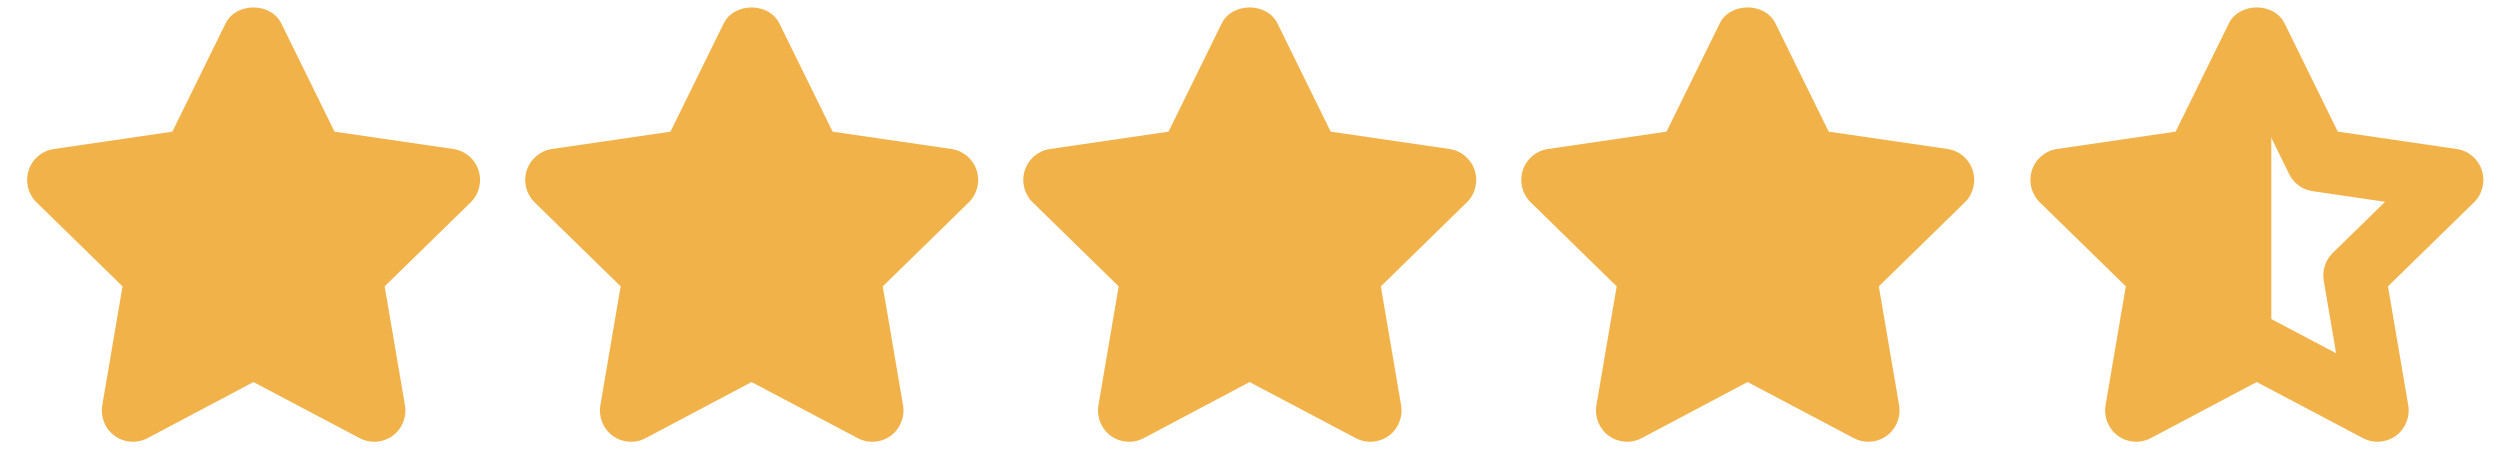
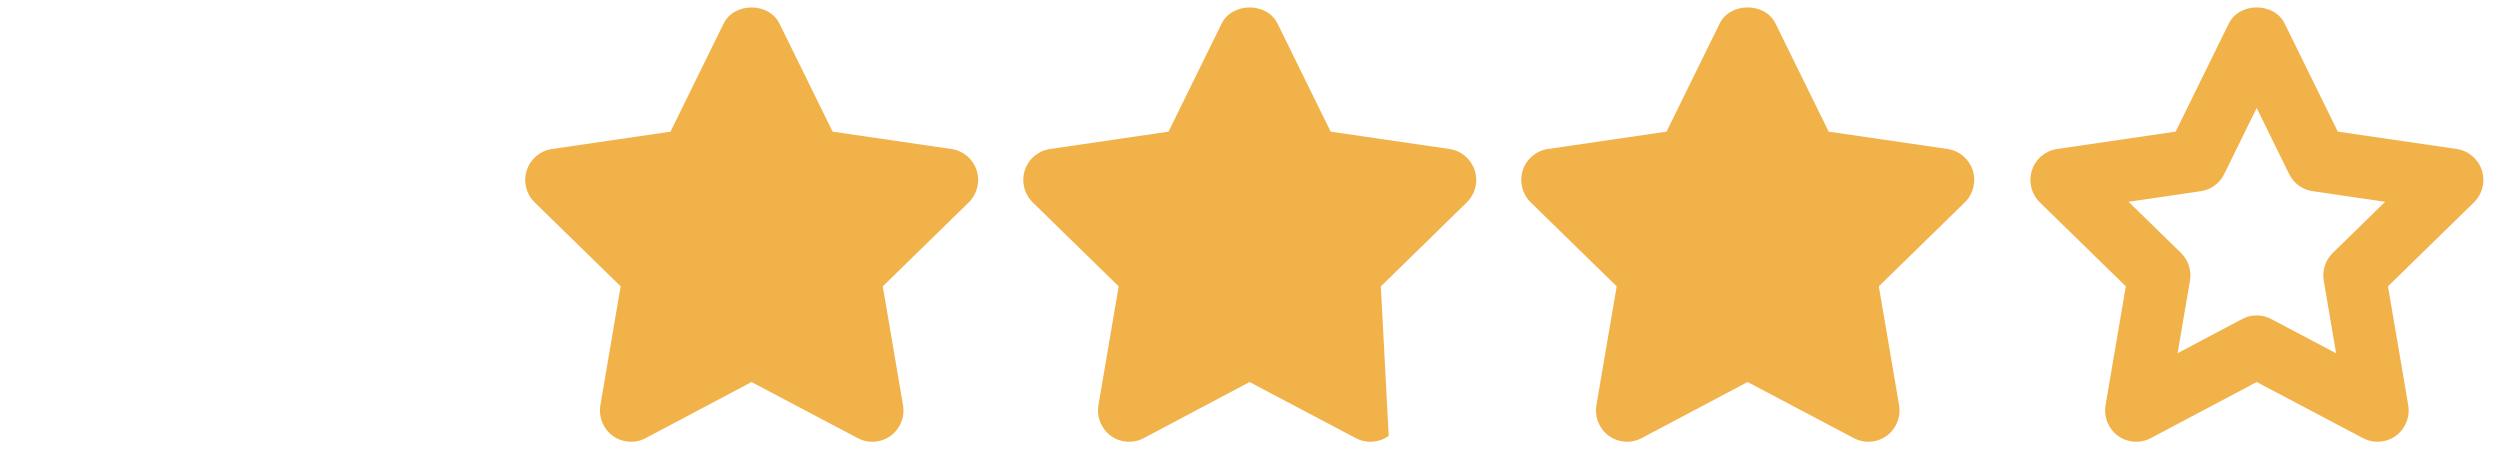
<svg xmlns="http://www.w3.org/2000/svg" width="89" height="16" viewBox="0 0 89 16" fill="none">
-   <path d="M17.036 6.064C16.906 5.659 16.559 5.367 16.141 5.305L11.909 4.687L10.016 0.837C9.642 0.075 8.402 0.075 8.029 0.837L6.136 4.687L1.914 5.305C1.496 5.366 1.149 5.66 1.02 6.064C0.889 6.468 0.999 6.91 1.301 7.205L4.362 10.194L3.641 14.426C3.57 14.843 3.74 15.267 4.082 15.516C4.424 15.764 4.876 15.796 5.25 15.599L9.022 13.601L12.806 15.599C12.967 15.685 13.145 15.727 13.321 15.727C13.55 15.727 13.78 15.656 13.975 15.516C14.316 15.265 14.487 14.844 14.416 14.426L13.694 10.195L16.755 7.205C17.058 6.911 17.167 6.467 17.036 6.064Z" fill="#F2B24A" />
  <path d="M34.769 6.064C34.638 5.659 34.291 5.367 33.873 5.305L29.641 4.687L27.748 0.837C27.375 0.075 26.135 0.075 25.762 0.837L23.869 4.687L19.646 5.305C19.229 5.366 18.882 5.66 18.752 6.064C18.621 6.468 18.731 6.91 19.034 7.205L22.095 10.194L21.373 14.426C21.302 14.843 21.473 15.268 21.814 15.516C22.155 15.764 22.61 15.796 22.982 15.599L26.754 13.601L30.538 15.599C30.7 15.685 30.877 15.727 31.053 15.727C31.283 15.727 31.512 15.656 31.707 15.516C32.048 15.265 32.219 14.844 32.148 14.426L31.427 10.195L34.488 7.205C34.79 6.911 34.9 6.467 34.769 6.064Z" fill="#F2B24A" />
-   <path d="M52.5 6.064C52.369 5.659 52.022 5.367 51.604 5.305L47.372 4.687L45.479 0.837C45.106 0.075 43.866 0.075 43.492 0.837L41.599 4.687L37.377 5.305C36.959 5.366 36.612 5.66 36.483 6.064C36.352 6.468 36.462 6.91 36.764 7.205L39.825 10.194L39.104 14.426C39.033 14.843 39.204 15.268 39.545 15.516C39.886 15.764 40.341 15.796 40.713 15.599L44.485 13.601L48.269 15.599C48.431 15.685 48.608 15.727 48.784 15.727C49.014 15.727 49.243 15.656 49.438 15.516C49.779 15.265 49.95 14.844 49.879 14.426L49.158 10.195L52.218 7.205C52.521 6.911 52.631 6.467 52.5 6.064Z" fill="#F2B24A" />
+   <path d="M52.5 6.064C52.369 5.659 52.022 5.367 51.604 5.305L47.372 4.687L45.479 0.837C45.106 0.075 43.866 0.075 43.492 0.837L41.599 4.687L37.377 5.305C36.959 5.366 36.612 5.66 36.483 6.064C36.352 6.468 36.462 6.91 36.764 7.205L39.825 10.194L39.104 14.426C39.033 14.843 39.204 15.268 39.545 15.516C39.886 15.764 40.341 15.796 40.713 15.599L44.485 13.601L48.269 15.599C48.431 15.685 48.608 15.727 48.784 15.727C49.014 15.727 49.243 15.656 49.438 15.516L49.158 10.195L52.218 7.205C52.521 6.911 52.631 6.467 52.5 6.064Z" fill="#F2B24A" />
  <path d="M70.228 6.062C70.097 5.658 69.751 5.365 69.333 5.304L65.101 4.686L63.208 0.836C62.834 0.074 61.594 0.074 61.221 0.836L59.328 4.686L55.106 5.304C54.688 5.365 54.341 5.659 54.211 6.063C54.081 6.467 54.19 6.909 54.493 7.204L57.554 10.194L56.832 14.425C56.761 14.842 56.932 15.265 57.273 15.515C57.616 15.763 58.069 15.796 58.441 15.598L62.214 13.6L65.997 15.598C66.159 15.684 66.337 15.727 66.513 15.727C66.742 15.727 66.971 15.655 67.166 15.515C67.508 15.264 67.678 14.842 67.608 14.425L66.886 10.194L69.947 7.204C70.249 6.911 70.359 6.466 70.228 6.062Z" fill="#F2B24A" />
  <path d="M88.354 6.062C88.223 5.658 87.876 5.365 87.458 5.304L83.226 4.686L81.333 0.836C80.96 0.074 79.72 0.074 79.346 0.836L77.453 4.686L73.231 5.304C72.813 5.365 72.466 5.659 72.337 6.062C72.206 6.467 72.316 6.909 72.618 7.204L75.679 10.193L74.958 14.425C74.887 14.842 75.058 15.265 75.399 15.515C75.741 15.763 76.195 15.795 76.567 15.598L80.339 13.6L84.123 15.598C84.285 15.684 84.462 15.726 84.638 15.726C84.868 15.726 85.097 15.655 85.292 15.515C85.633 15.264 85.804 14.842 85.733 14.425L85.012 10.194L88.073 7.204C88.375 6.91 88.484 6.465 88.354 6.062ZM83.045 9.005C82.784 9.261 82.663 9.63 82.725 9.992L83.166 12.577L80.853 11.356C80.693 11.27 80.515 11.228 80.338 11.228C80.161 11.228 79.983 11.27 79.823 11.356L77.522 12.574L77.963 9.992C78.025 9.63 77.904 9.26 77.643 9.005L75.777 7.183L78.349 6.806C78.709 6.754 79.02 6.526 79.182 6.197L80.338 3.844L81.494 6.197C81.656 6.527 81.967 6.754 82.328 6.806L84.91 7.184L83.045 9.005Z" fill="#F2B24A" />
-   <path d="M80.859 12.263V2.031L77.859 5.763L73.859 6.263L76.859 9.263L75.859 13.763L80.859 12.263Z" fill="#F2B24A" />
</svg>